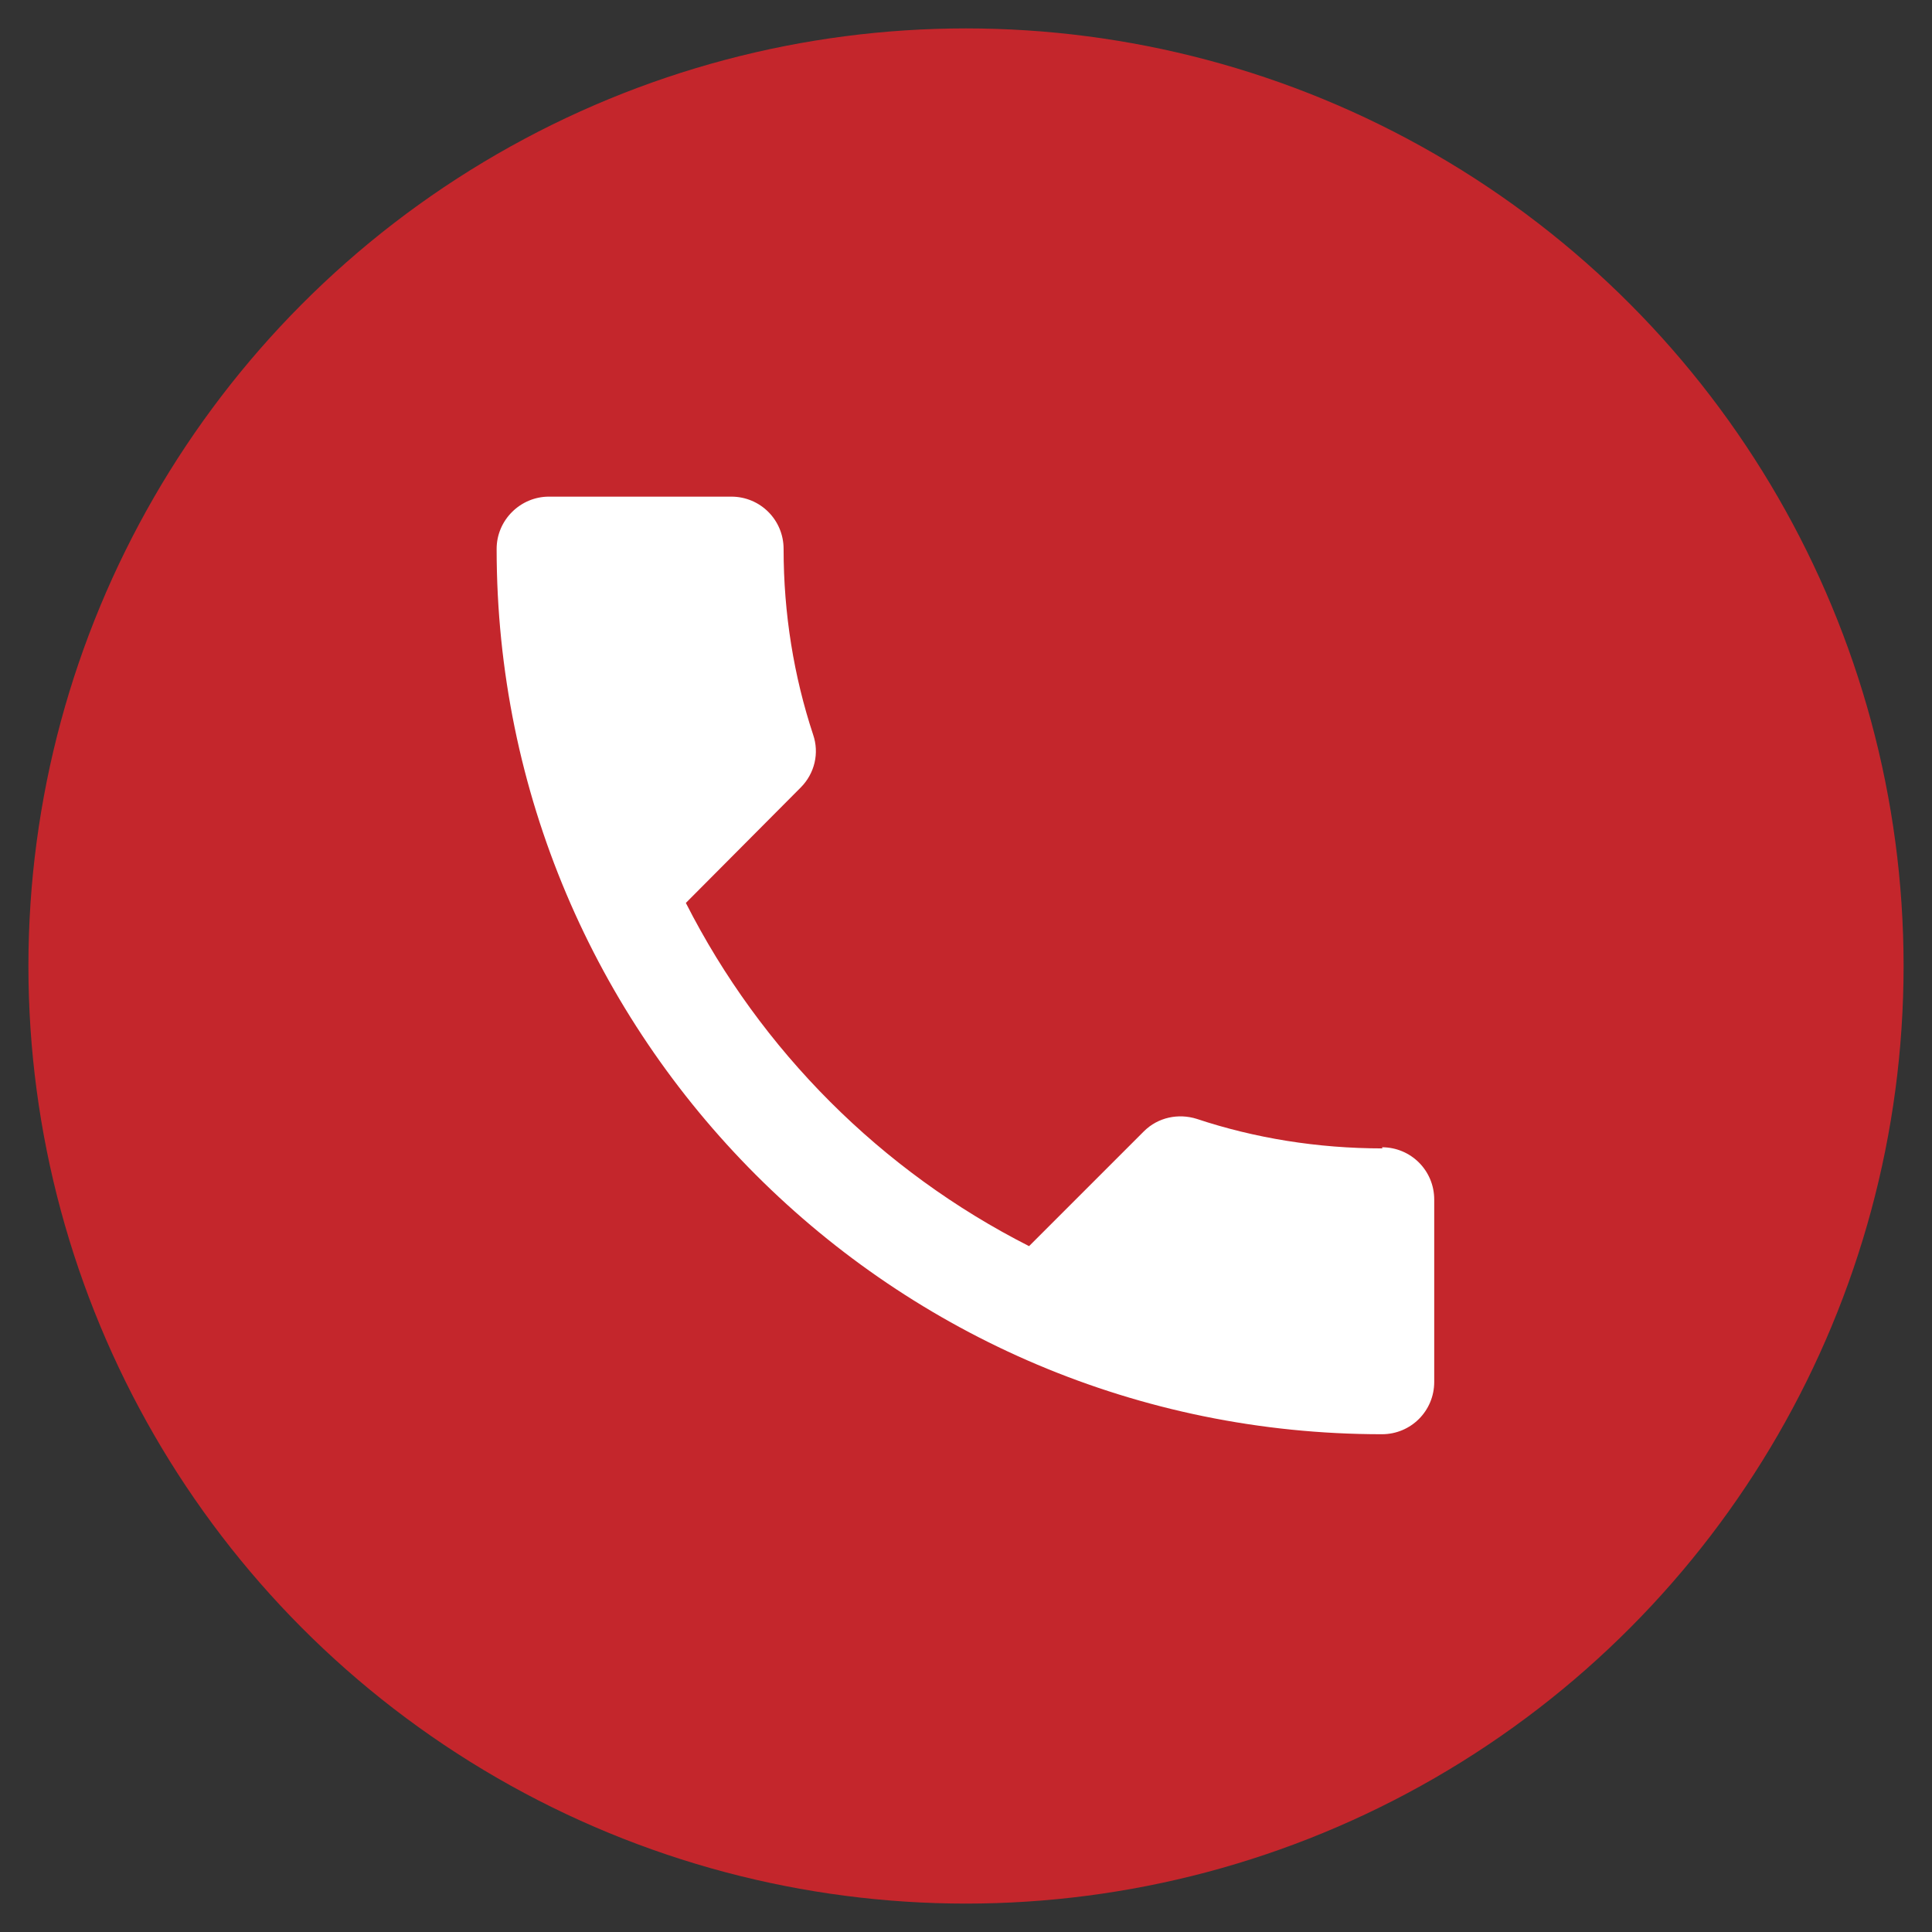
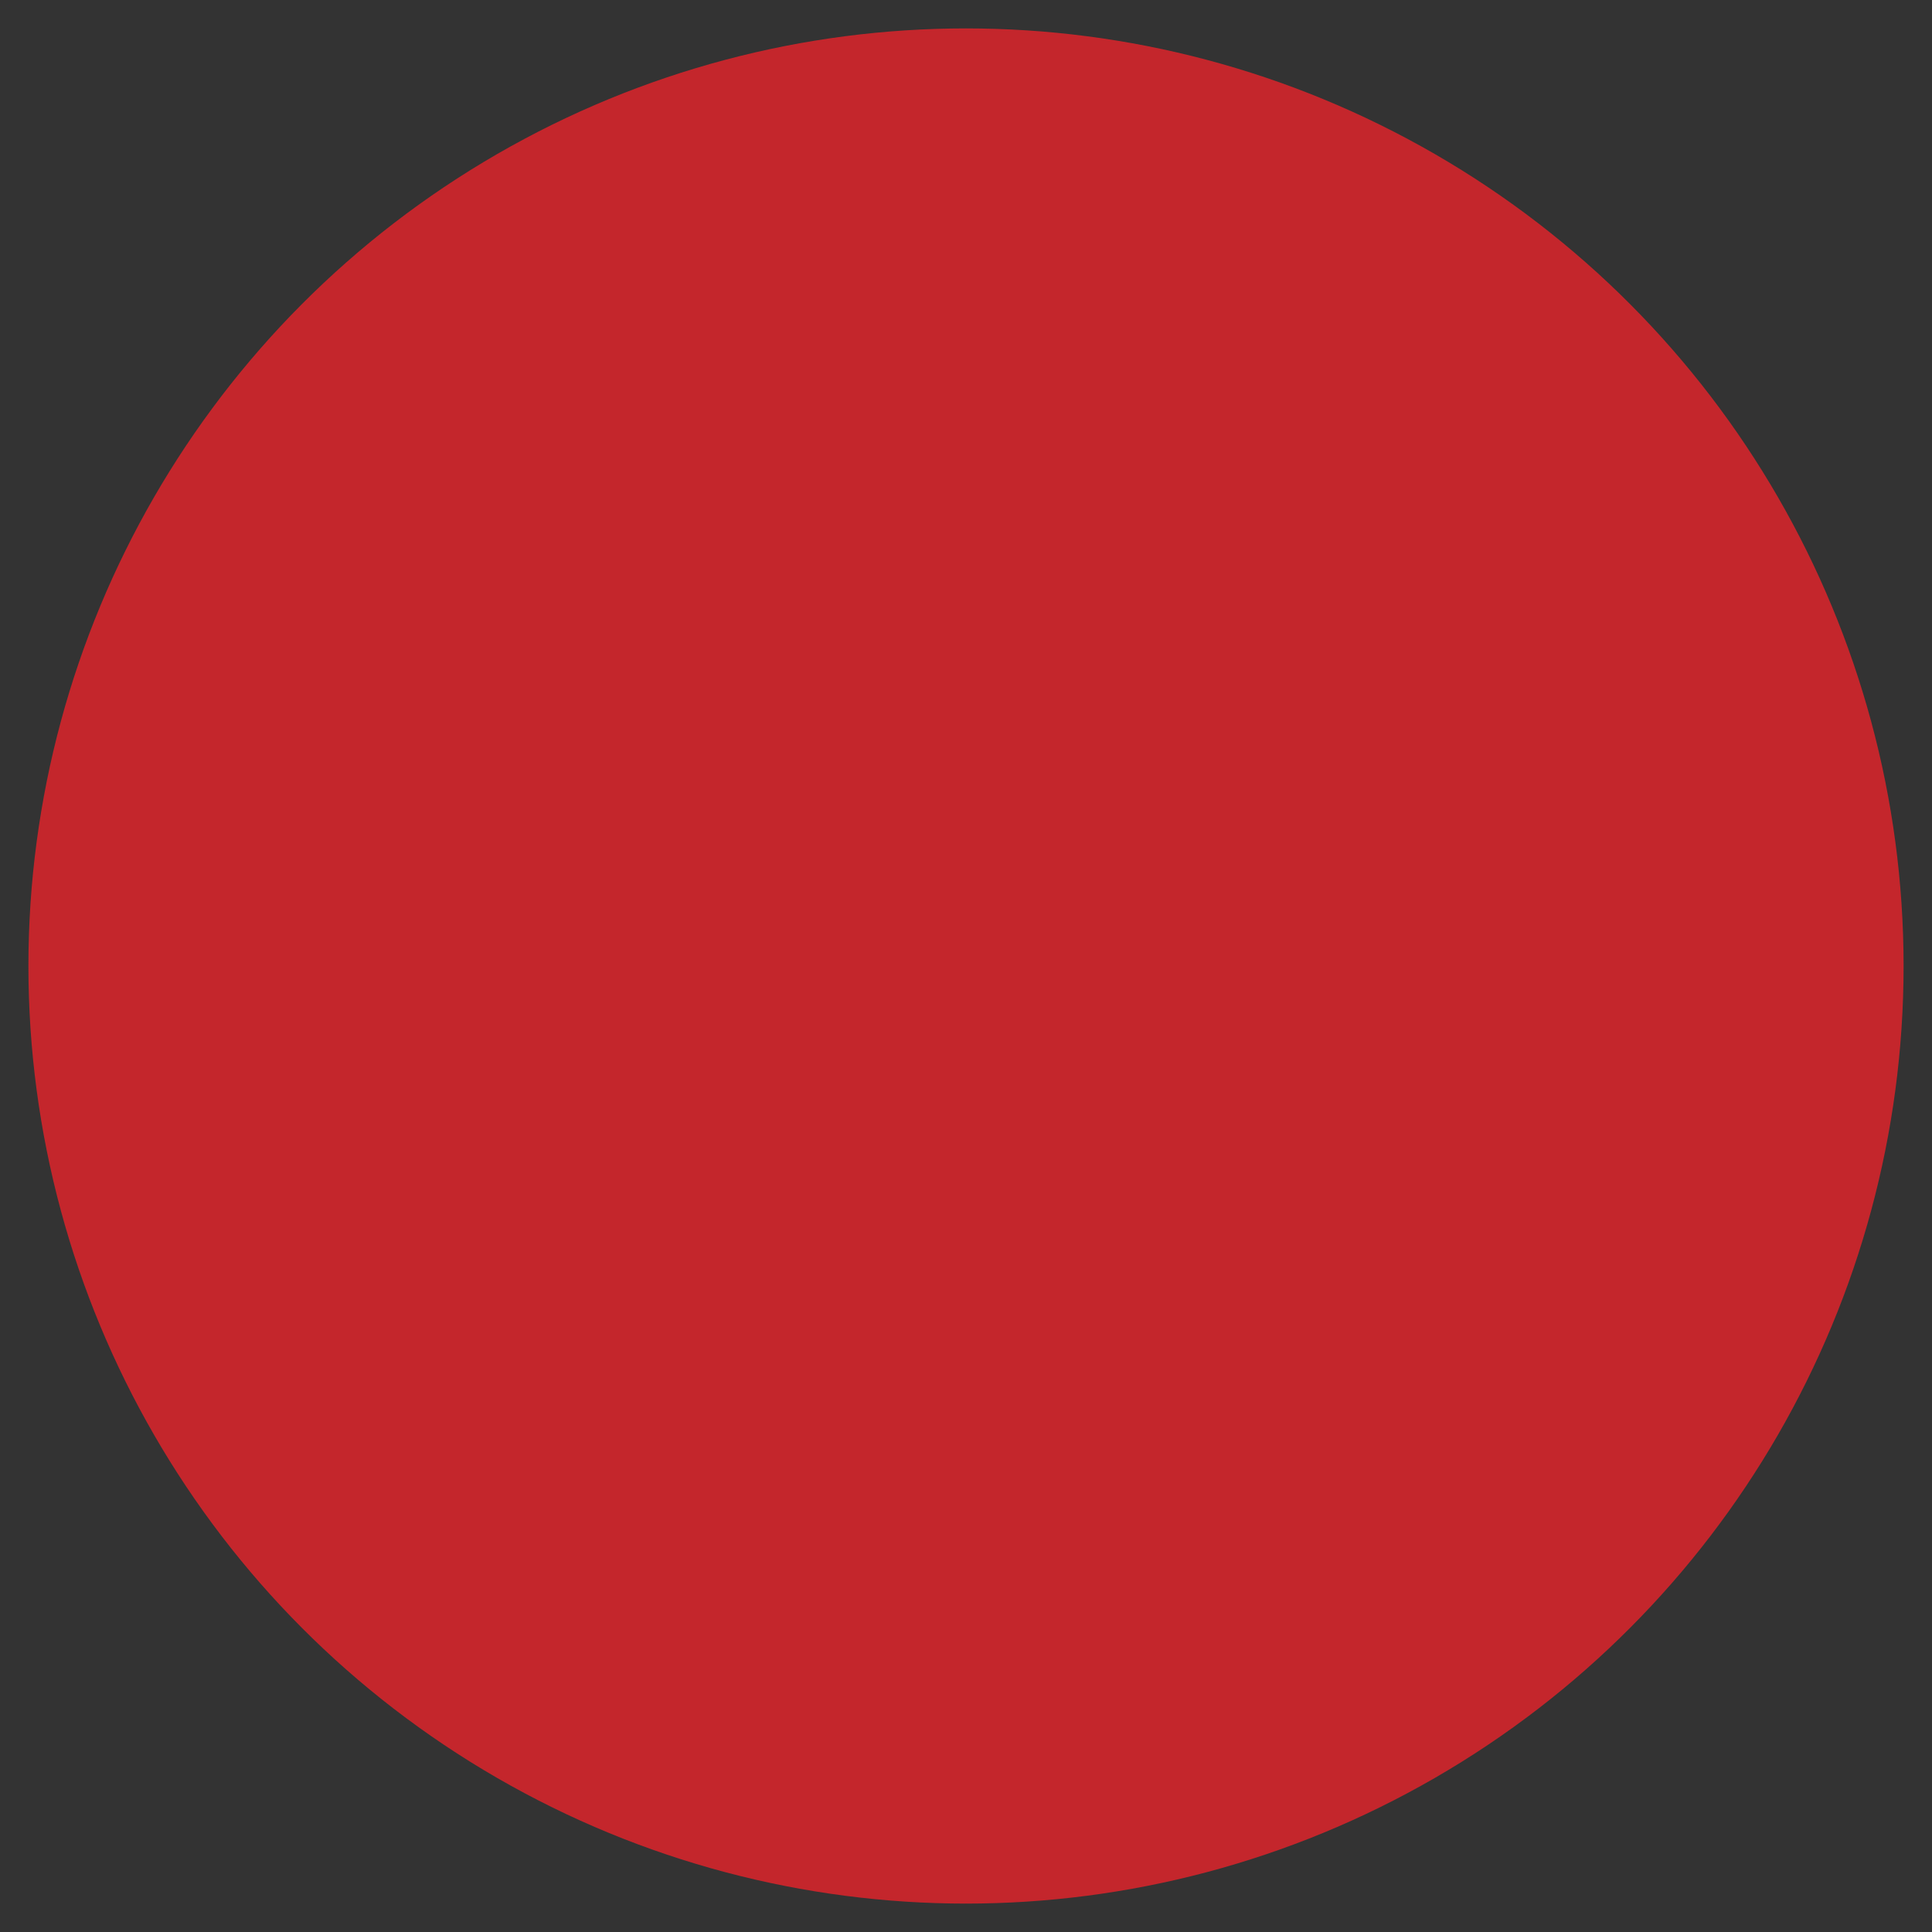
<svg xmlns="http://www.w3.org/2000/svg" id="Layer_1" viewBox="0 0 34 34">
  <rect x="0" y="0" width="34" height="34" fill="#333333" stroke="none" />
  <defs>
    <style>.cls-1{fill:#fff;}.cls-2{fill:#c4262c;}</style>
  </defs>
  <circle class="cls-2" cx="17" cy="17" r="16.5" />
-   <path class="cls-1" d="M24.33,20.21c-1.14,0-2.25-.18-3.27-.52-.32-.1-.68-.03-.93,.22l-2.02,2.02c-2.6-1.32-4.72-3.44-6.04-6.04l2.02-2.03c.25-.25,.33-.61,.22-.93-.34-1.03-.52-2.13-.52-3.27,0-.51-.41-.92-.92-.92h-3.21c-.5,0-.92,.41-.92,.92,0,8.61,6.98,15.58,15.58,15.58,.51,0,.92-.41,.92-.92v-3.21c0-.51-.41-.92-.92-.92Z" />
</svg>